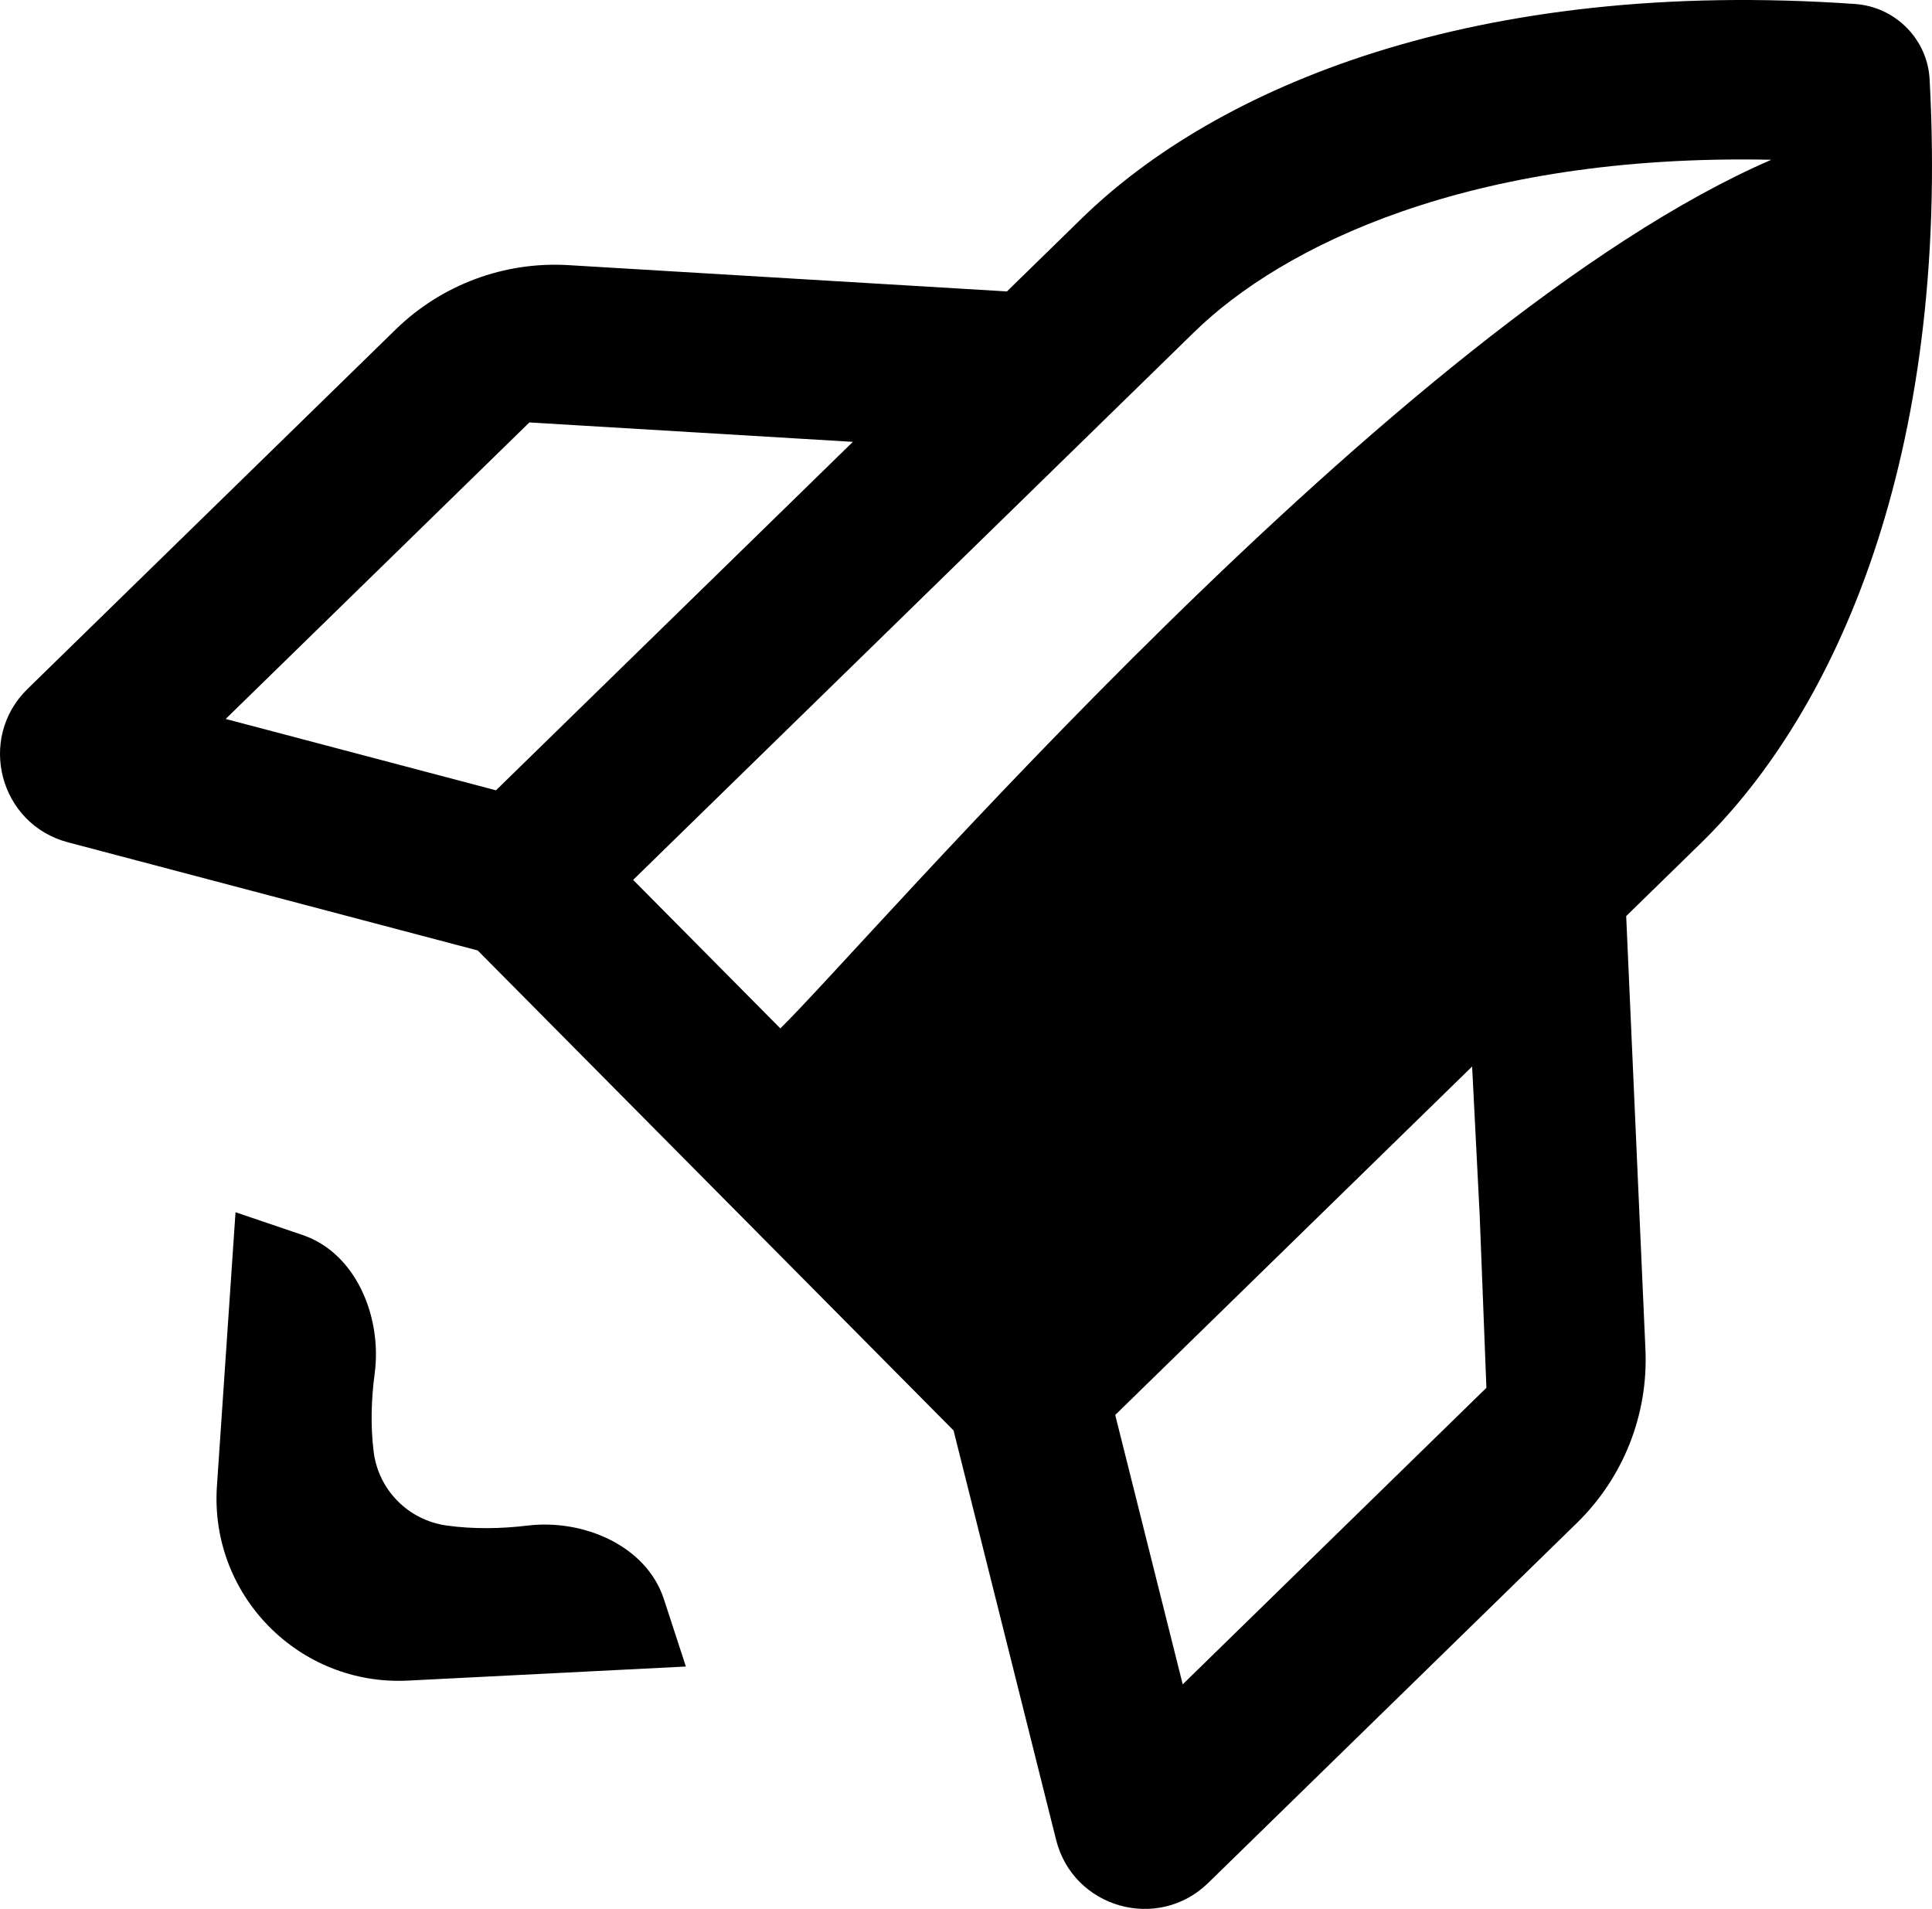
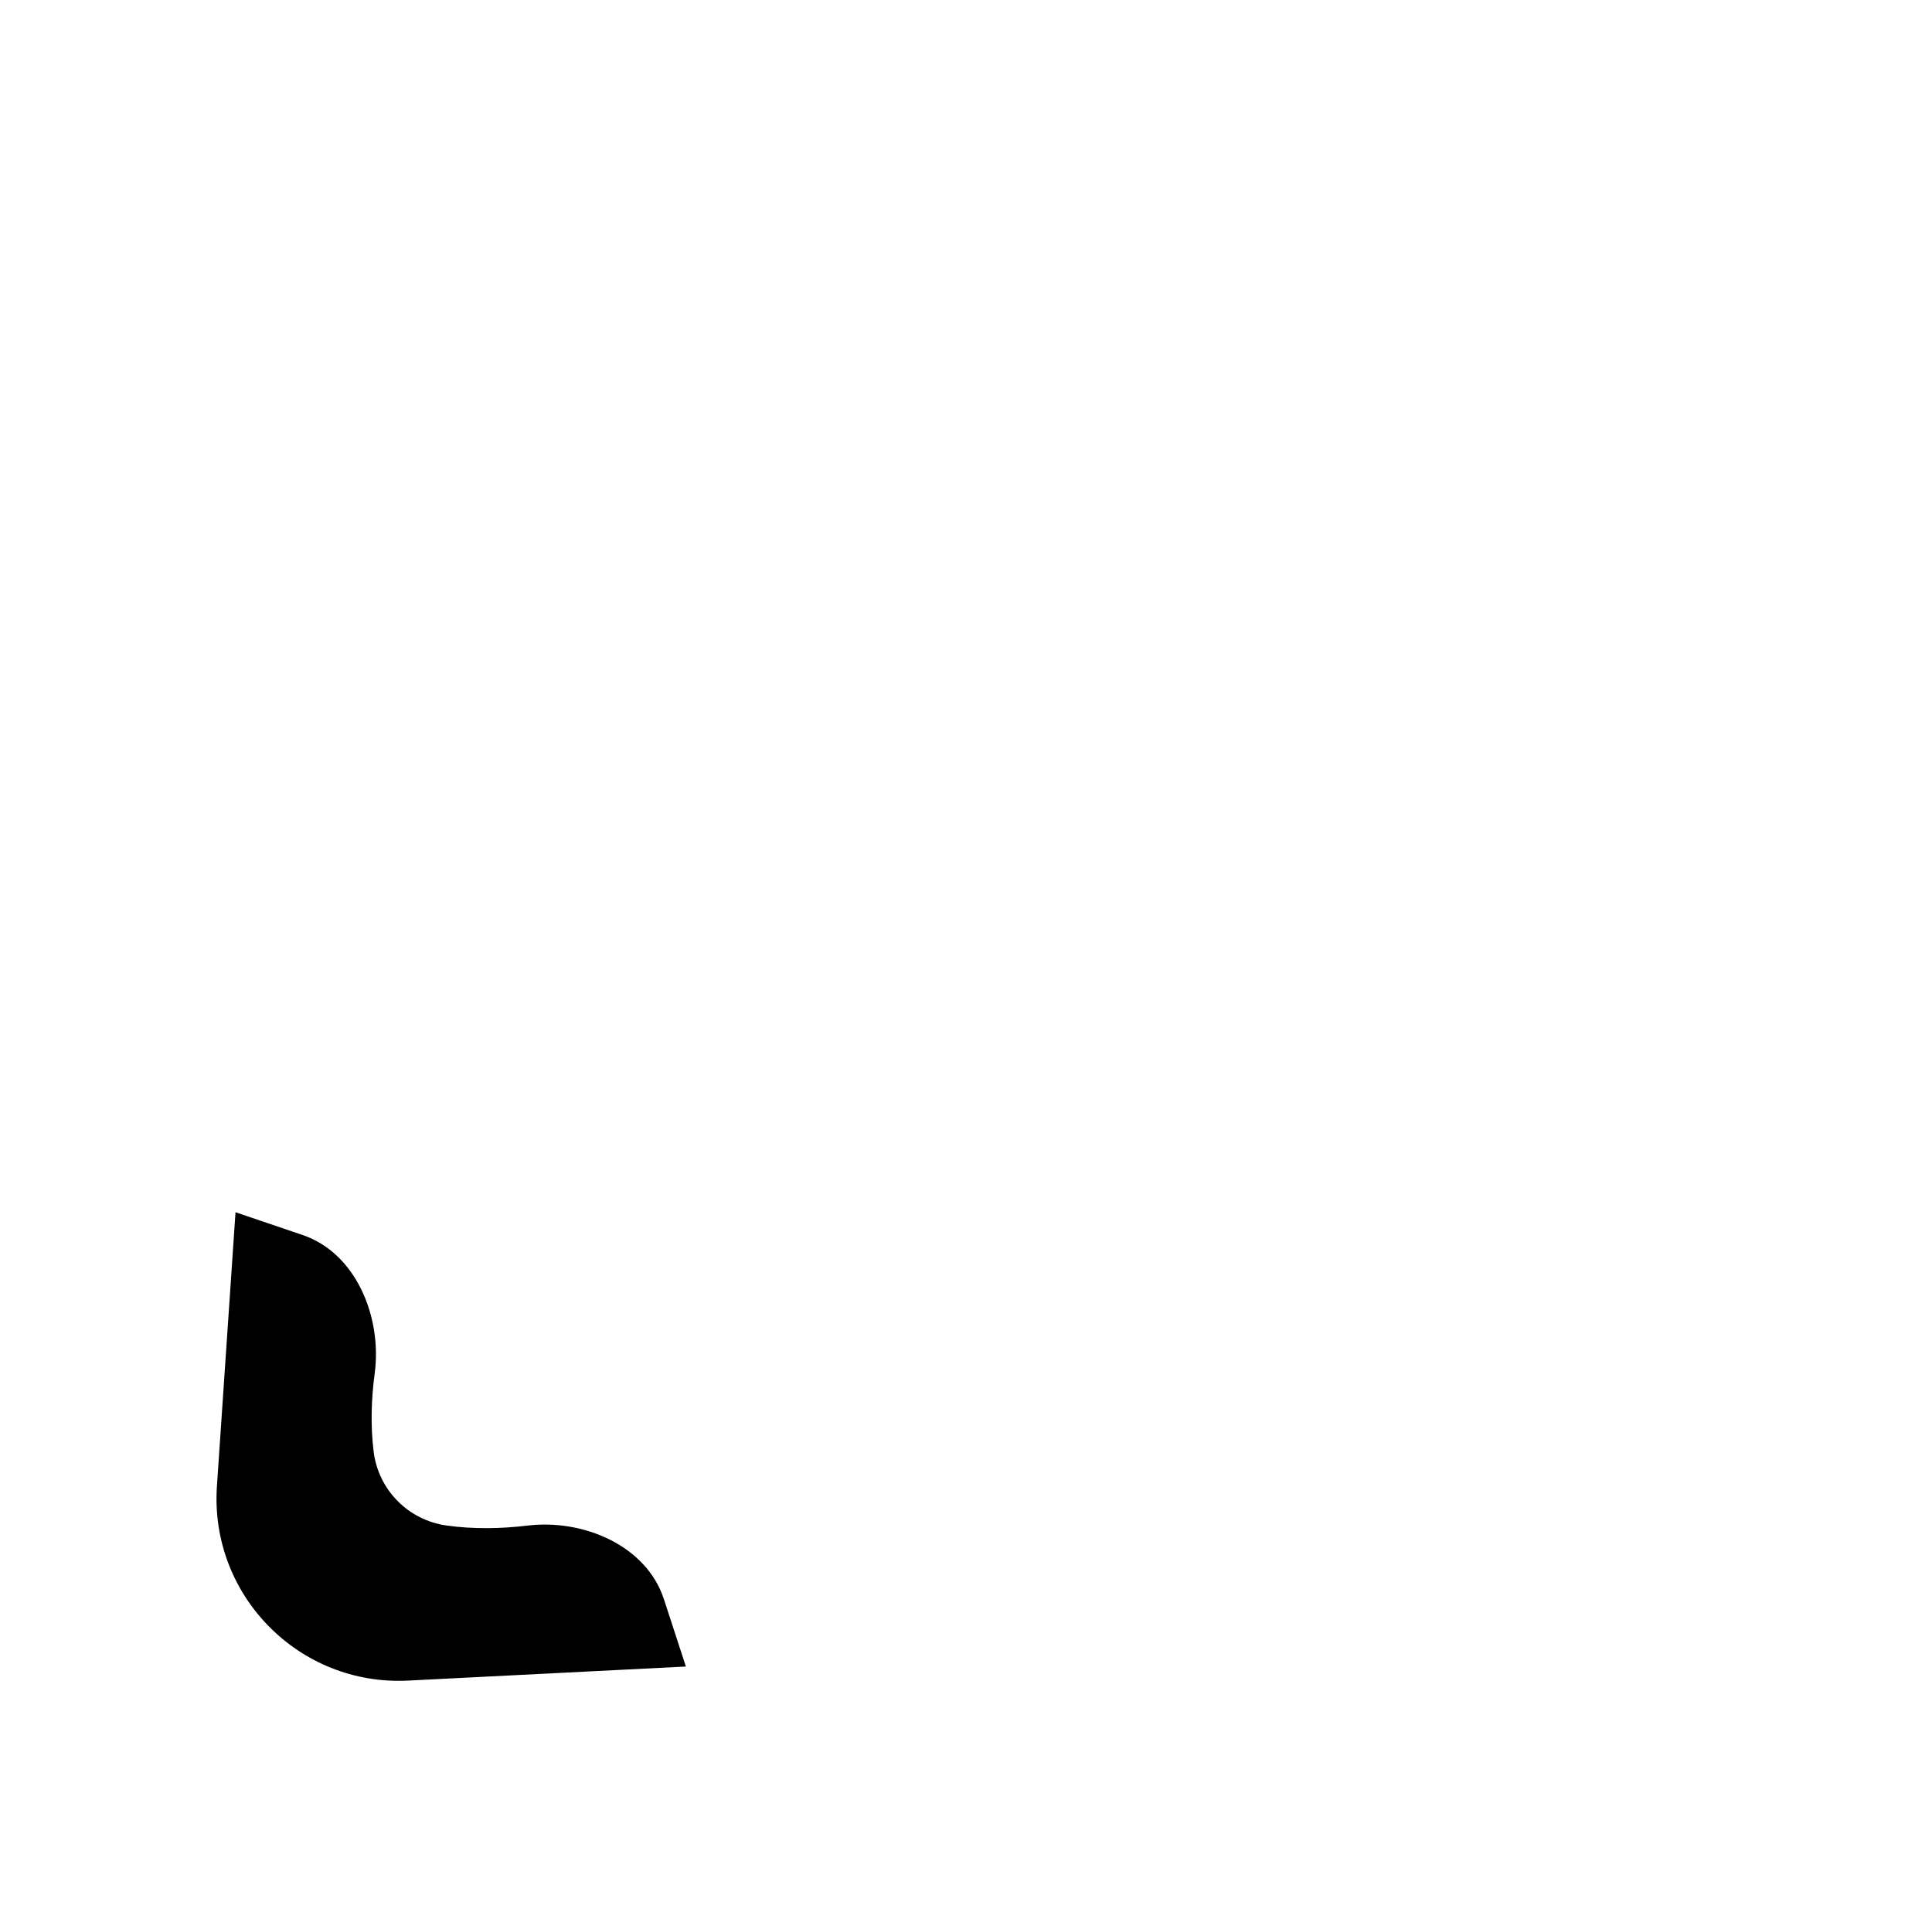
<svg xmlns="http://www.w3.org/2000/svg" width="674" height="666" viewBox="0 0 674 666" fill="none">
  <path d="M239.277 581.33L142.354 586.238C104.295 588.165 73.094 556.422 75.676 518.402L82.164 422.862L105.552 430.8C124.269 437.153 133.333 459.527 130.712 479.118C129.538 487.895 129.218 497.254 130.349 506.37C132.007 519.736 142.445 530.272 155.783 532.142C165.221 533.465 174.949 533.262 184.047 532.166C203.53 529.819 225.511 539.162 231.601 557.817L239.277 581.33Z" fill="black" />
-   <path fill-rule="evenodd" clip-rule="evenodd" d="M673.165 27.605C680.328 159.423 640.369 248.234 593.38 294.108L567.313 319.557L574.031 470.806C575.036 493.429 566.347 515.408 550.143 531.227L421.502 656.815C403.939 673.961 374.398 665.595 368.434 641.786L332.663 498.991L166.654 331.548L23.708 293.822C-0.18 287.517 -8.072 257.572 9.607 240.313L138.008 114.959C154.044 99.304 175.941 91.143 198.31 92.485L351.279 101.658L377.346 76.209C424.335 30.336 514.473 -7.863 647.178 1.394C661.152 2.374 672.399 13.617 673.165 27.605ZM184.68 147.358L78.734 250.789L173.026 275.681L297.533 154.128L184.68 147.358ZM389.06 493.58L412.603 587.54L518.548 484.109L516.206 423.923L513.567 372.027L389.06 493.58ZM617.939 55.729C512.224 53.509 447.184 85.992 416.624 115.826L220.875 306.93L358.353 445.595L272.232 358.731C302.792 328.897 487.375 112.23 617.939 55.729Z" fill="black" />
</svg>